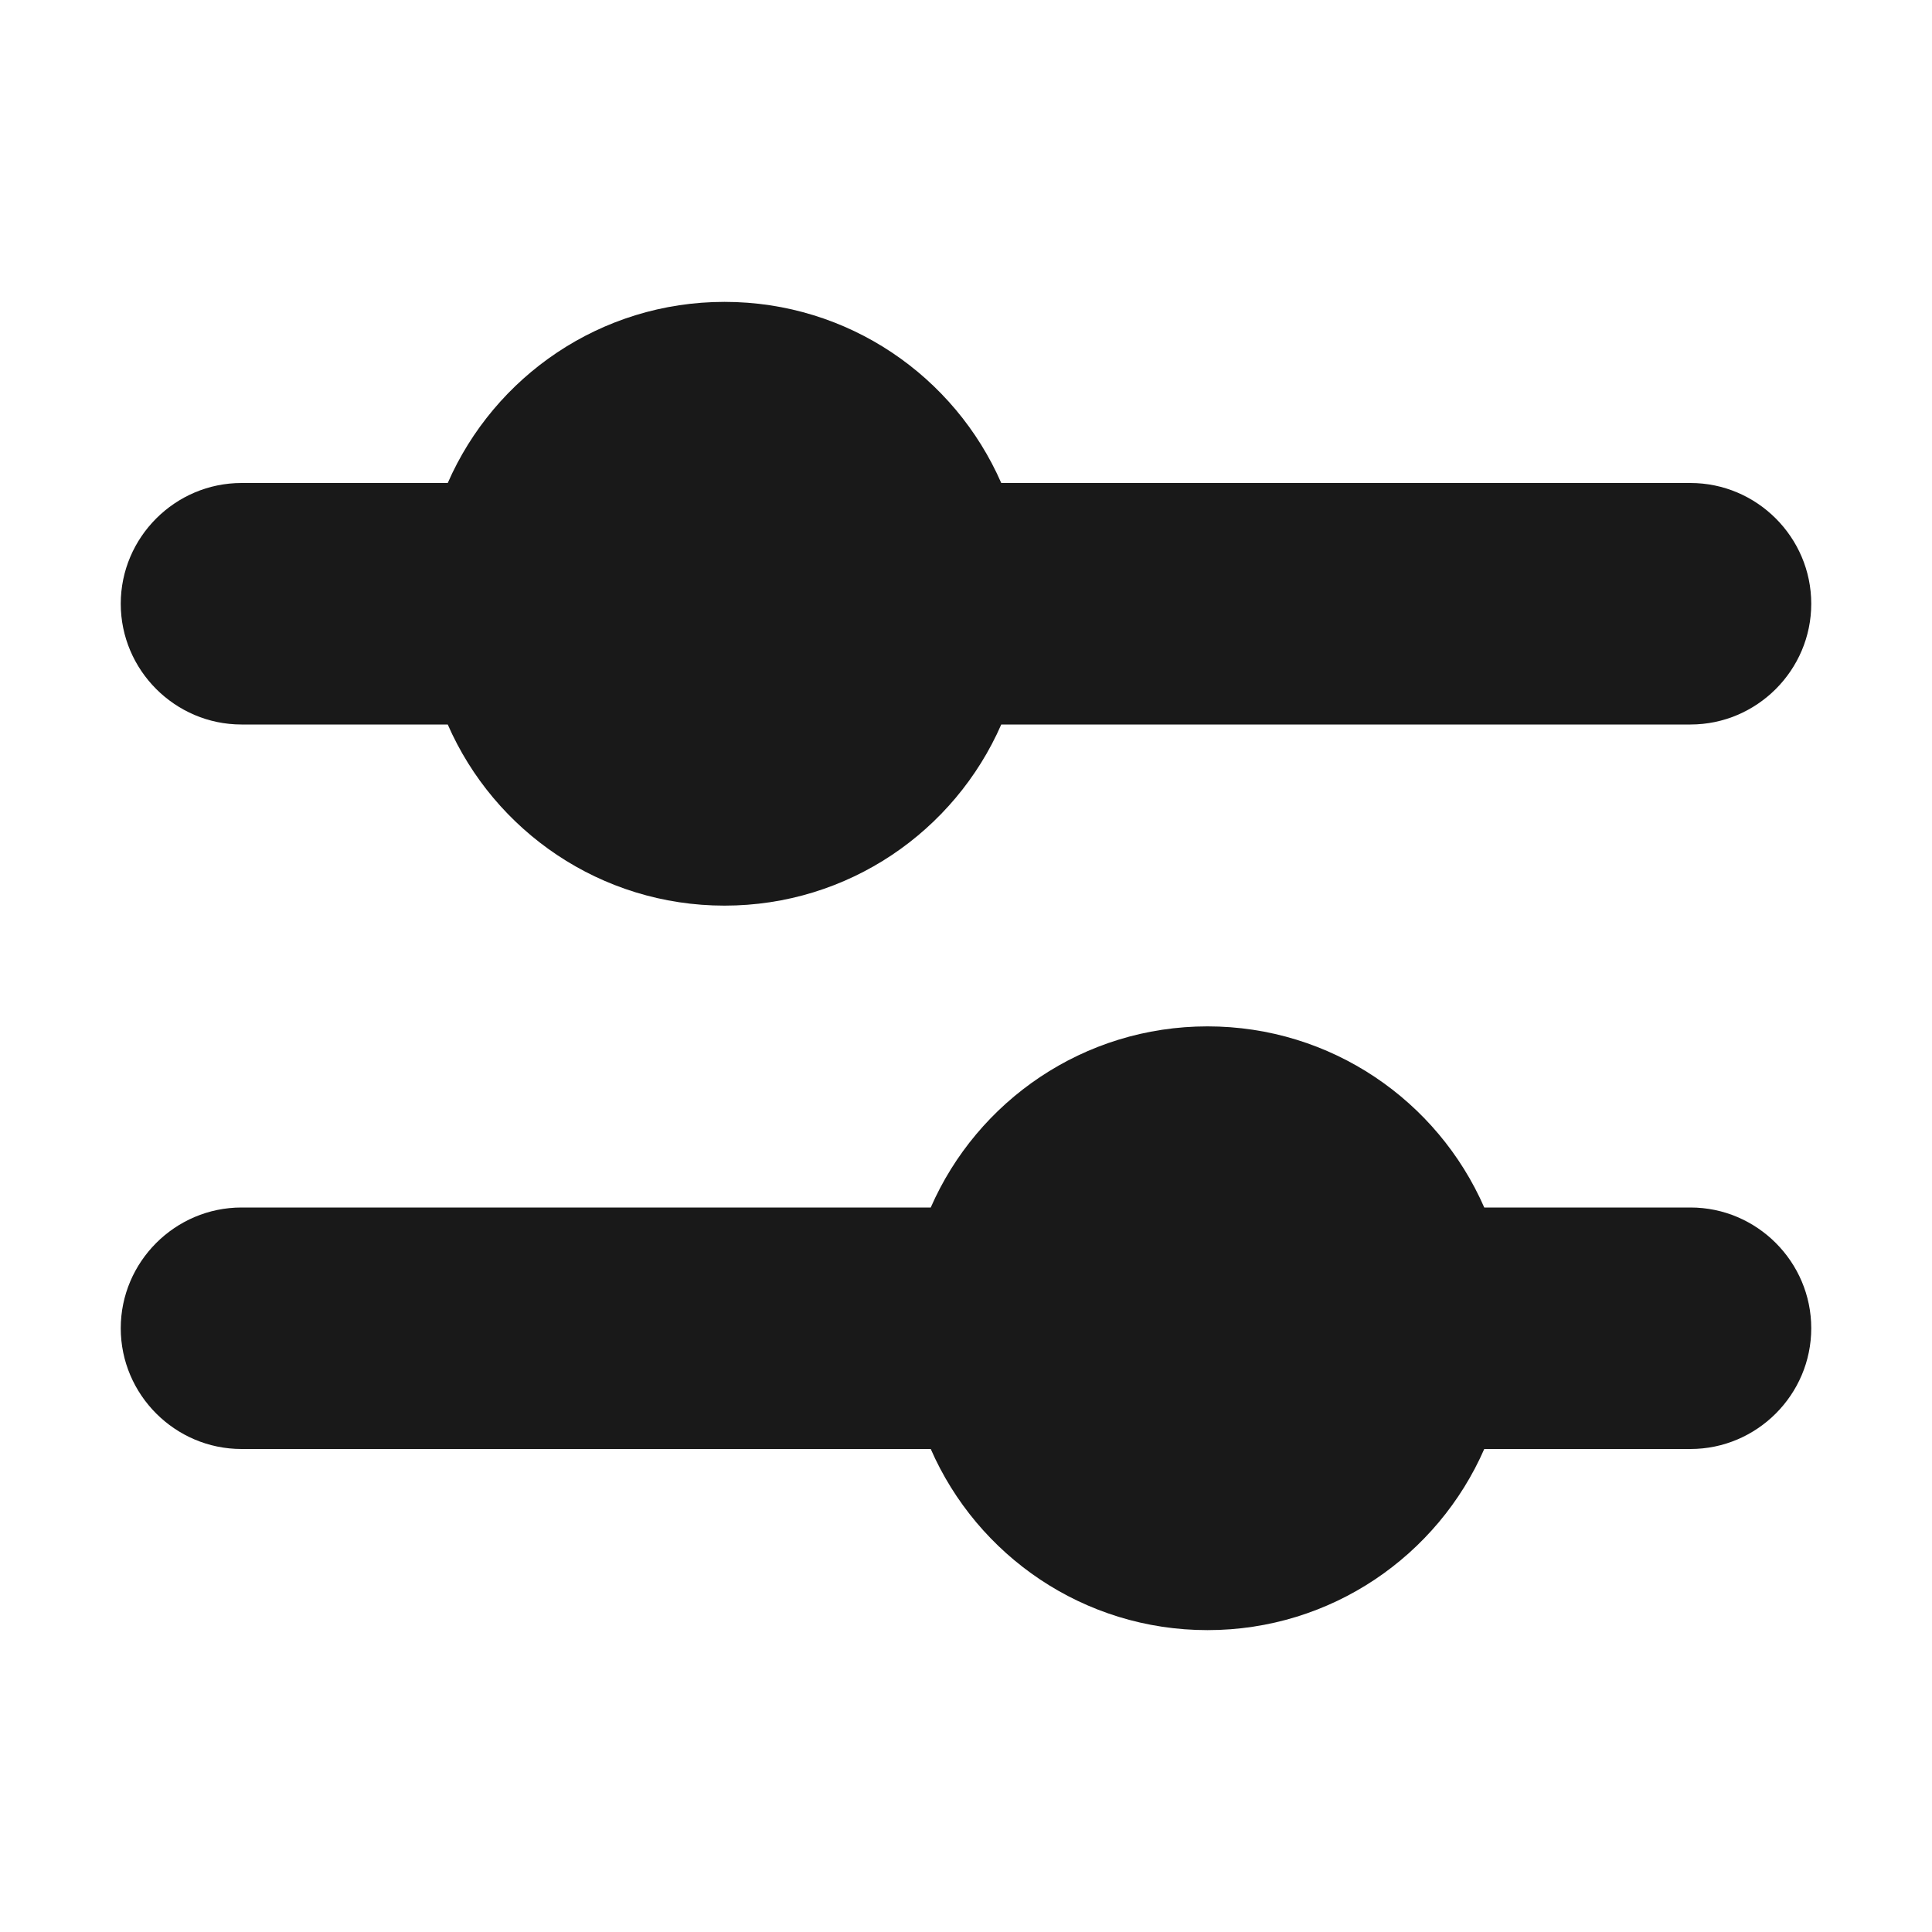
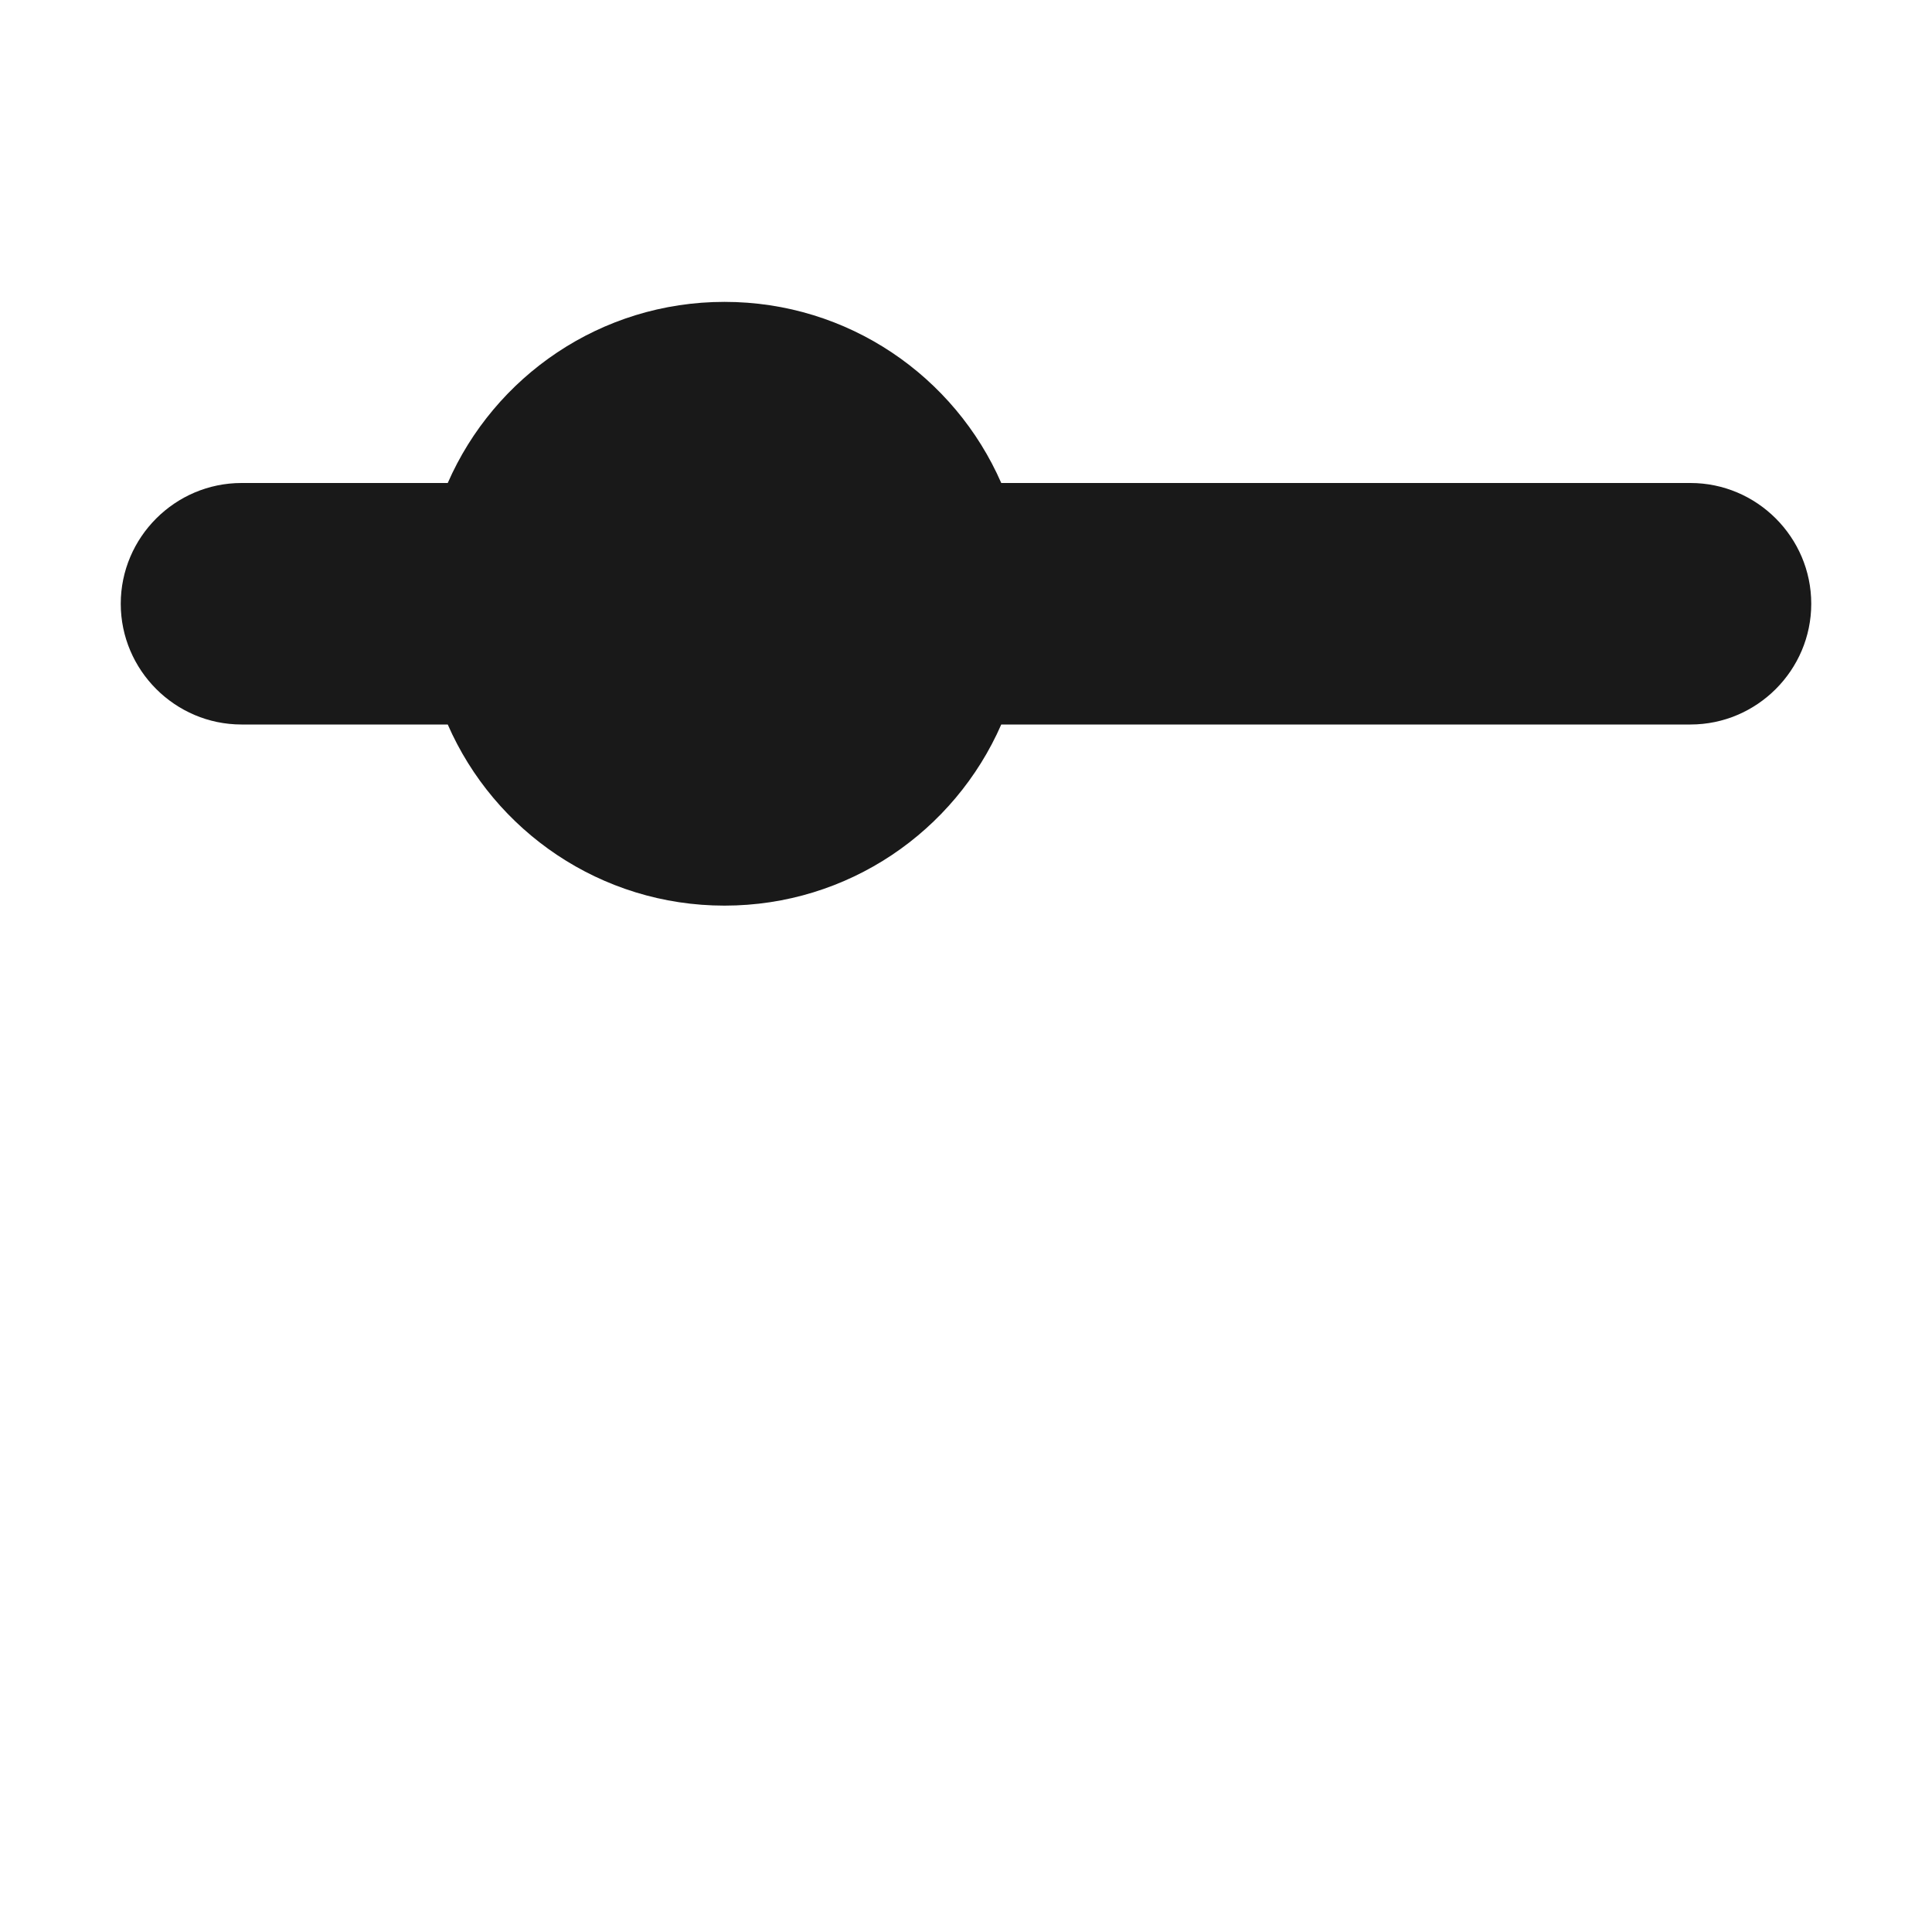
<svg xmlns="http://www.w3.org/2000/svg" width="16" height="16" viewBox="0 0 16 16" fill="none">
  <g id="icon">
    <g id="Primary">
      <path d="M3.708 4H2C1.45 4 1 4.45 1 5C1 5.55 1.45 6 2 6H3.708C4.094 6.883 4.975 7.5 6 7.5C7.025 7.5 7.906 6.883 8.292 6H14C14.55 6 15 5.55 15 5C15 4.45 14.55 4 14 4H8.292C7.906 3.117 7.025 2.5 6 2.5C4.975 2.5 4.094 3.117 3.708 4Z" fill="#191919" />
-       <path d="M14 12C14.55 12 15 11.55 15 11C15 10.45 14.55 10 14 10H12.292C11.906 9.117 11.025 8.5 10 8.5C8.975 8.5 8.094 9.117 7.708 10H2C1.45 10 1 10.45 1 11C1 11.55 1.45 12 2 12H7.708C8.094 12.883 8.975 13.5 10 13.5C11.025 13.5 11.906 12.883 12.292 12H14Z" fill="#191919" />
    </g>
  </g>
</svg>